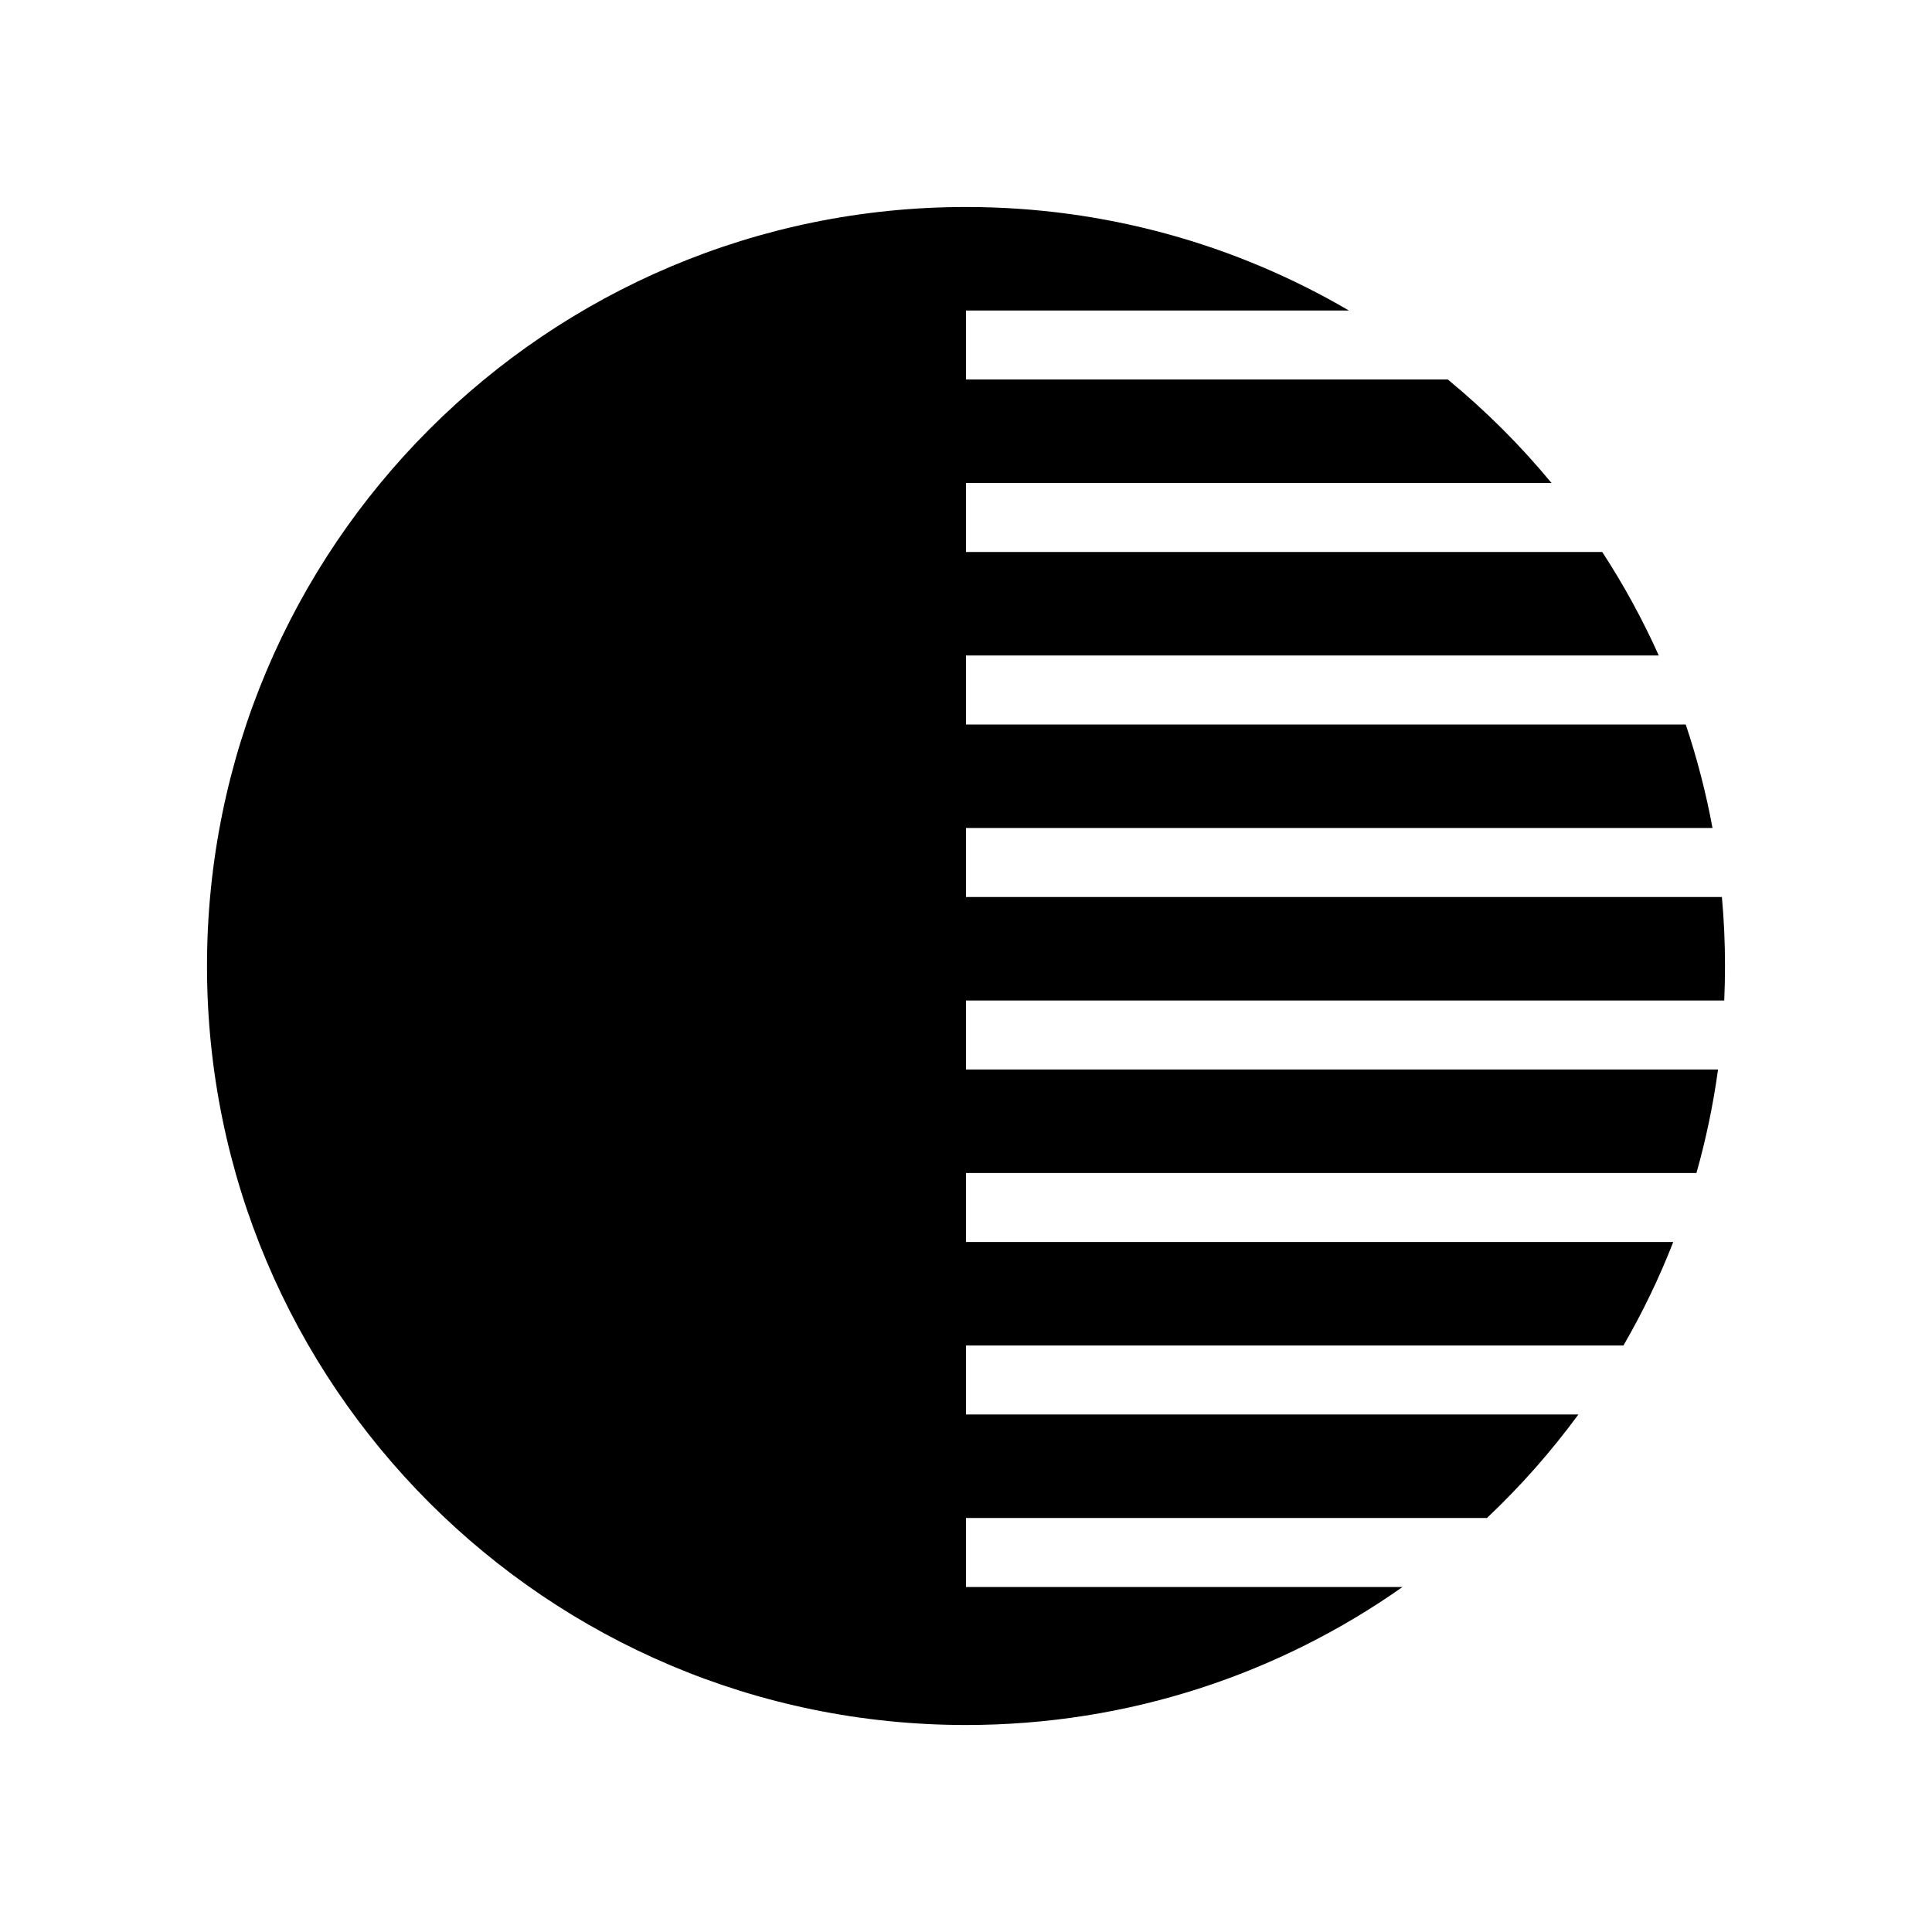
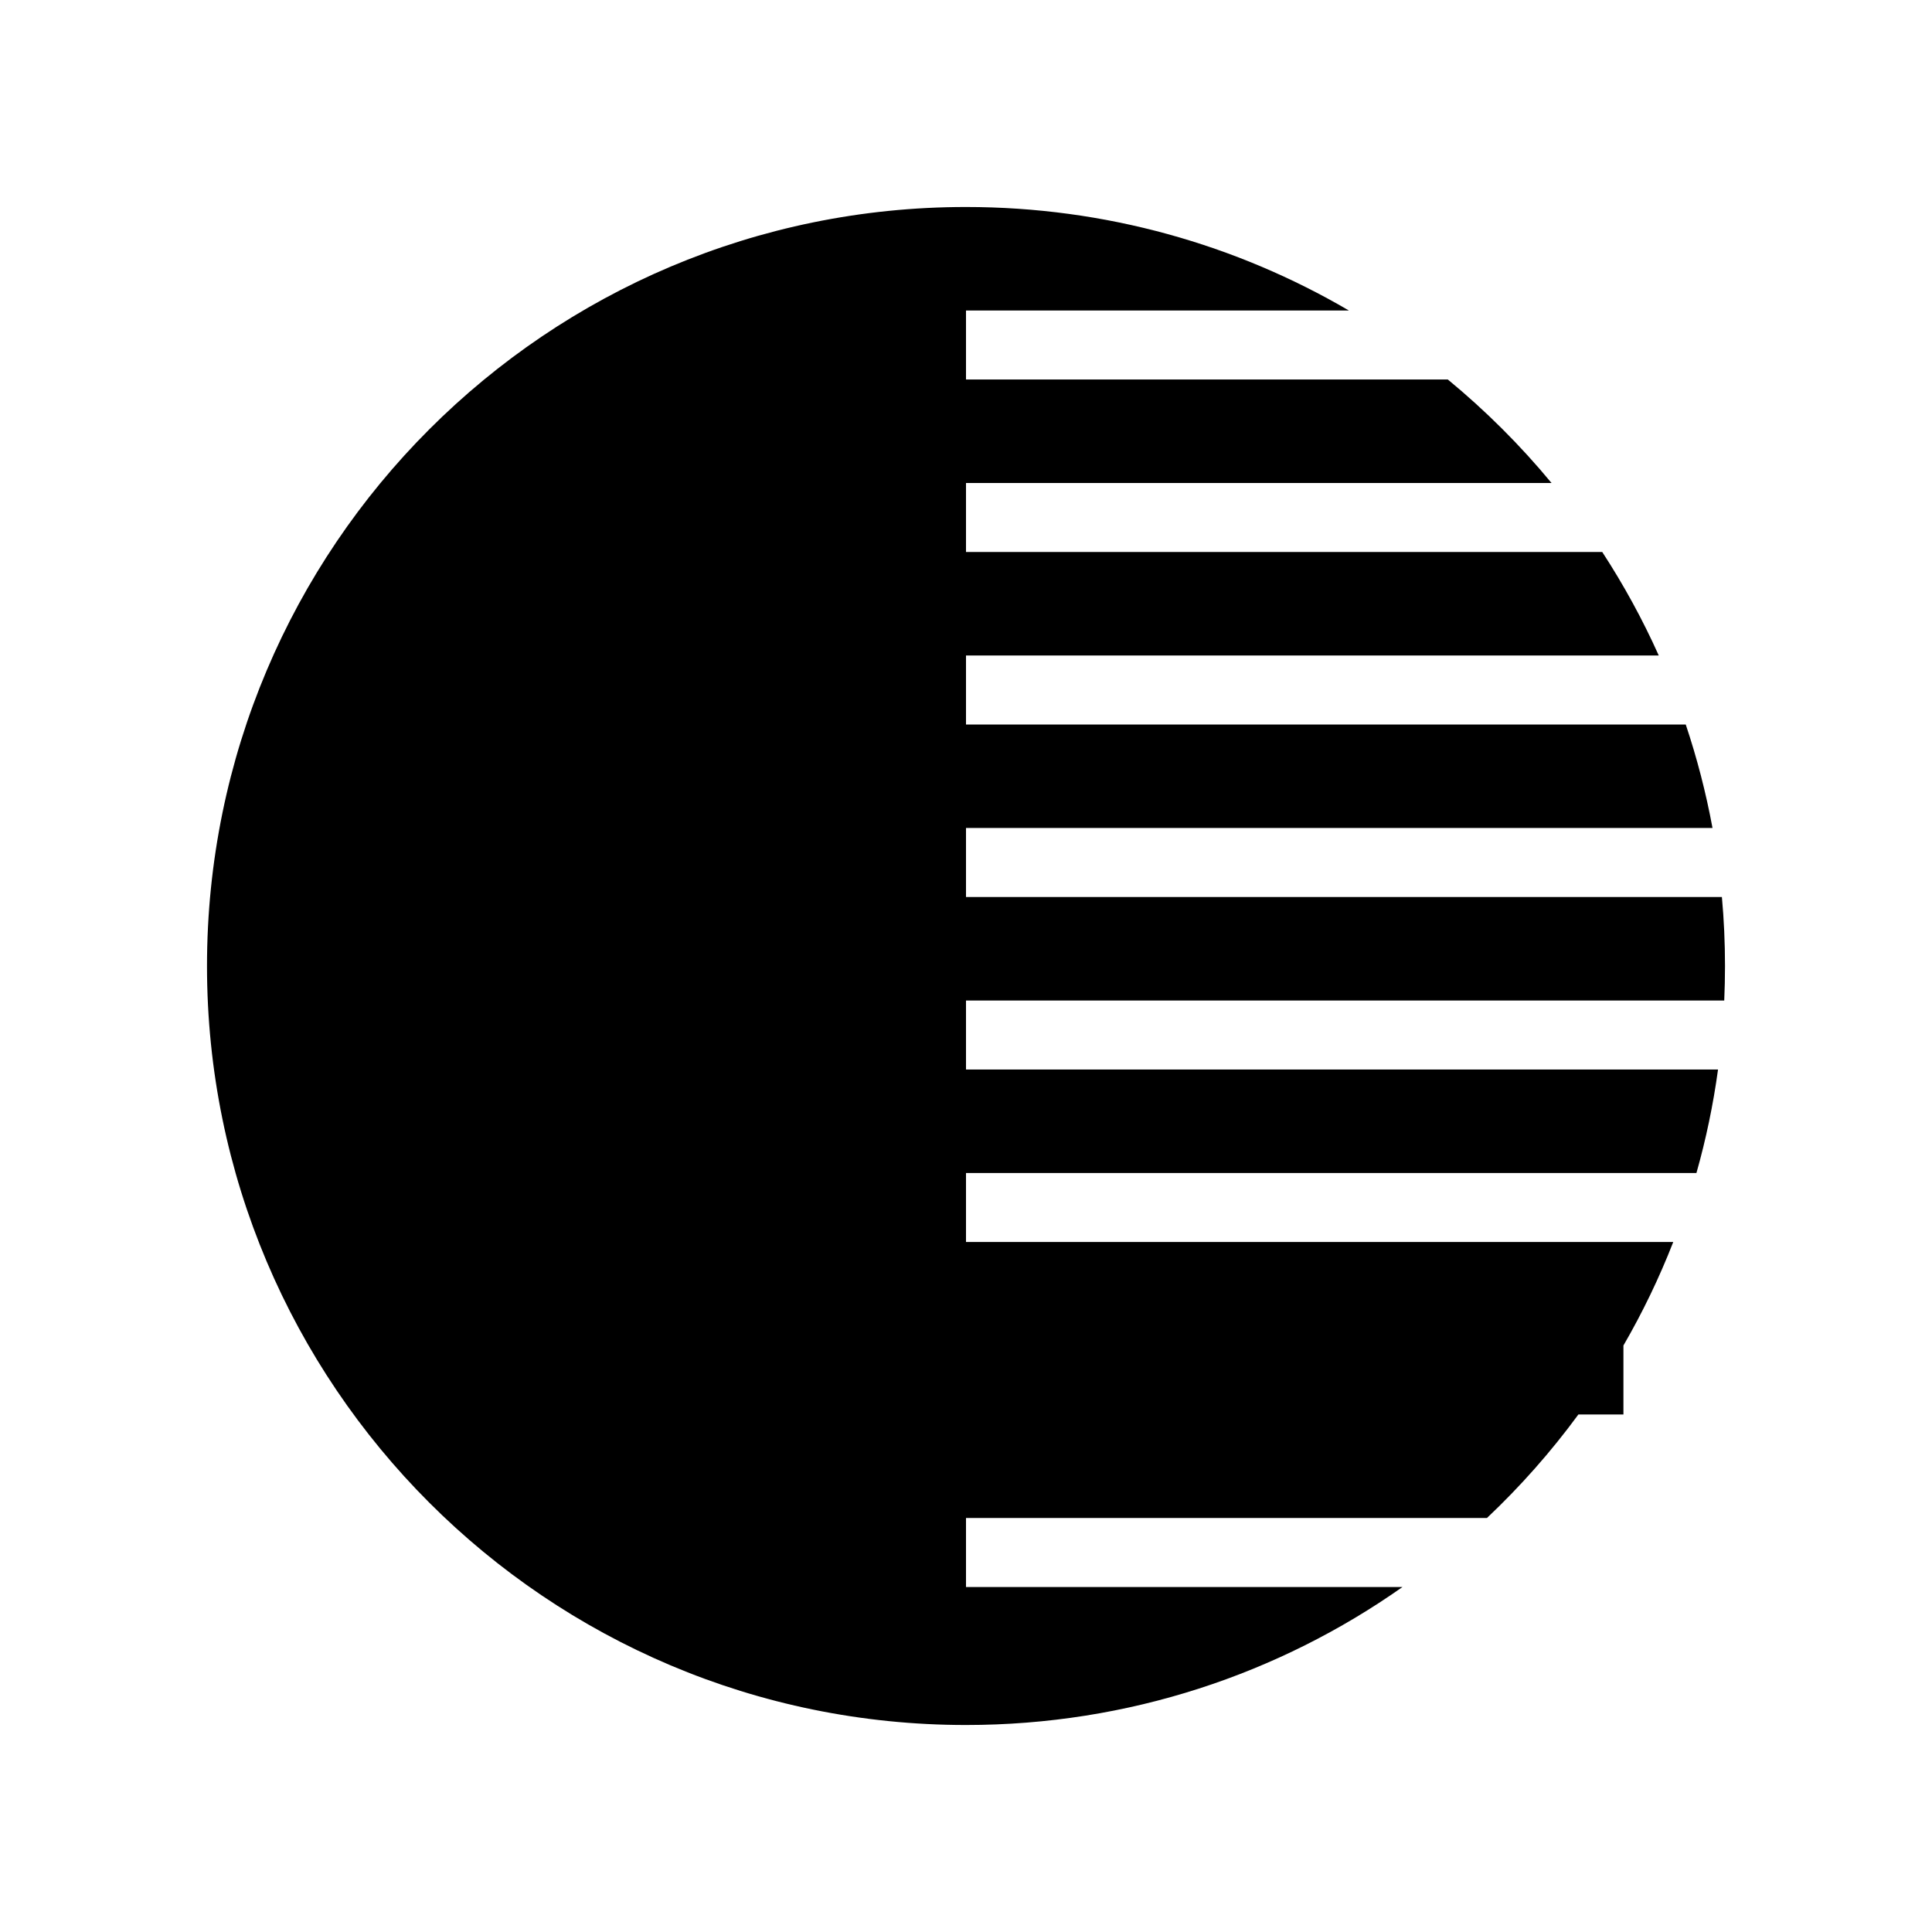
<svg xmlns="http://www.w3.org/2000/svg" viewBox="0 0 28 28" fill="none">
-   <path d="M3 14C3 7.925 7.925 3 14 3C16.024 3 17.92 3.547 19.549 4.5H14V5.5H20.983C21.53 5.951 22.034 6.453 22.486 7H14V8H23.221C23.531 8.476 23.806 8.977 24.04 9.5H14V10.5H24.431C24.594 10.986 24.724 11.487 24.819 12H14V13H24.955C24.985 13.329 25 13.663 25 14C25 14.168 24.996 14.334 24.989 14.5H14V15.5H24.899C24.829 16.012 24.724 16.513 24.586 17H14V18H24.25C24.047 18.52 23.805 19.022 23.528 19.5H14V20.5H22.875C22.479 21.04 22.035 21.542 21.55 22H14V23H20.326C18.537 24.26 16.355 25 14 25C7.925 25 3 20.075 3 14Z" fill="currentColor" />
+   <path d="M3 14C3 7.925 7.925 3 14 3C16.024 3 17.92 3.547 19.549 4.5H14V5.5H20.983C21.53 5.951 22.034 6.453 22.486 7H14V8H23.221C23.531 8.476 23.806 8.977 24.04 9.5H14V10.5H24.431C24.594 10.986 24.724 11.487 24.819 12H14V13H24.955C24.985 13.329 25 13.663 25 14C25 14.168 24.996 14.334 24.989 14.5H14V15.5H24.899C24.829 16.012 24.724 16.513 24.586 17H14V18H24.25C24.047 18.52 23.805 19.022 23.528 19.5V20.5H22.875C22.479 21.04 22.035 21.542 21.55 22H14V23H20.326C18.537 24.26 16.355 25 14 25C7.925 25 3 20.075 3 14Z" fill="currentColor" />
</svg>